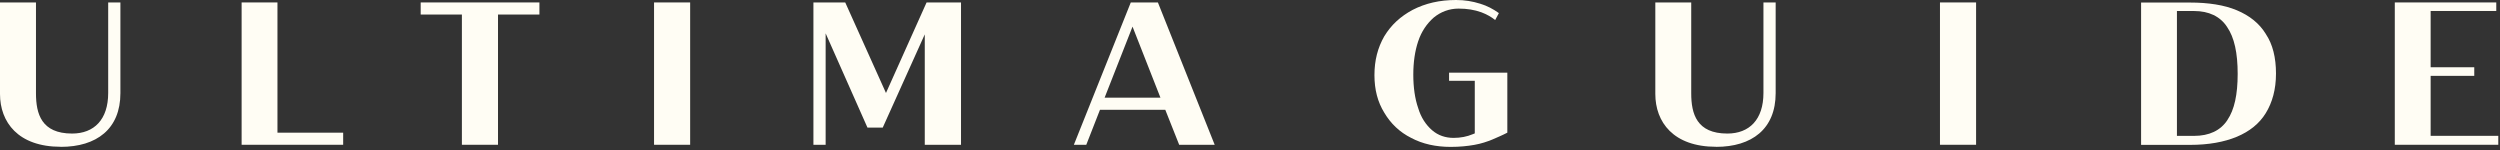
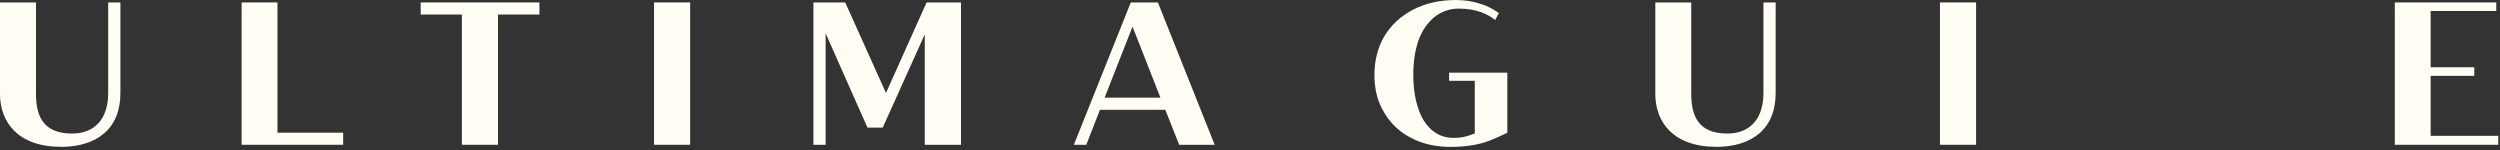
<svg xmlns="http://www.w3.org/2000/svg" width="715" height="43" viewBox="0 0 715 43" fill="none">
  <rect x="0" y="0" width="715" height="43" fill="#333333" stroke="none" />
  <path d="M17.391 41.999C27.603 41.999 34.436 36.909 34.436 26.651L34.436 0.699L30.943 0.699L30.943 26.593C30.943 34.2 26.912 38.196 20.616 38.196C11.863 38.196 10.289 32.568 10.289 26.709L10.289 0.699L0 0.699L0 26.863C0 34.892 5.125 41.98 17.391 41.98V41.999Z" fill="#FFFDF4" />
  <path d="M69.103 41.404L98.146 41.404V37.946L79.354 37.946V0.699L69.103 0.699V41.404Z" fill="#FFFDF4" />
  <path d="M132.102 41.404L142.429 41.404V4.157L154.273 4.157V0.699L120.316 0.699V4.157L132.102 4.157V41.404Z" fill="#FFFDF4" />
  <path d="M187.057 41.404H197.384V0.699L187.057 0.699V41.404Z" fill="#FFFDF4" />
  <path d="M232.639 41.404H236.132V9.536L248.091 36.486H252.467L264.484 9.824V41.404H274.849V0.699L265.002 0.699L253.389 26.593L241.737 0.699L232.639 0.699V41.404Z" fill="#FFFDF4" />
  <path d="M307.107 41.404H310.678L314.594 31.396L333.271 31.396L337.244 41.404H347.398L331.159 0.699L323.404 0.699L307.127 41.404H307.107ZM315.918 27.938L323.903 7.615L331.889 27.938L315.918 27.938Z" fill="#FFFDF4" />
  <path d="M490.794 41.999C501.005 41.999 507.839 36.909 507.839 26.651V0.699L504.345 0.699V26.593C504.345 34.2 500.314 38.196 494.018 38.196C485.265 38.196 483.691 32.568 483.691 26.709V0.699L473.422 0.699V26.863C473.422 34.892 478.547 41.98 490.813 41.98L490.794 41.999Z" fill="#FFFDF4" />
  <path d="M554.832 41.404H565.159V0.699L554.832 0.699V41.404Z" fill="#FFFDF4" />
-   <path d="M648.016 9.701C646.154 6.666 643.352 4.457 639.743 2.94C636.135 1.422 631.585 0.73 626.345 0.73L612.352 0.73V41.435H626.345C631.7 41.435 636.135 40.609 639.743 39.111C643.352 37.593 646.154 35.384 648.016 32.349C649.878 29.314 650.934 25.587 650.934 21.035C650.934 16.482 649.994 12.64 648.016 9.72V9.701ZM637.056 34.309C635.079 37.344 631.816 38.861 627.497 38.861H622.602V3.151L627.497 3.151C631.7 3.151 634.964 4.668 636.941 7.703C639.033 10.739 639.974 15.176 639.974 21.112C639.974 27.047 639.033 31.369 637.056 34.289V34.309Z" fill="#FFFDF4" />
  <path d="M714.511 38.849L695.162 38.849V21.695L707.639 21.695V19.236L695.162 19.236V3.139L713.935 3.139V0.699L684.912 0.699V41.404L714.511 41.404V38.83V38.849Z" fill="#FFFDF4" />
  <path d="M416.412 0C411.748 0 407.678 0.941 404.05 2.805C400.557 4.668 397.869 7.127 395.892 10.392C394.03 13.658 393.09 17.269 393.09 21.476C393.09 25.683 394.03 29.179 395.892 32.214C397.754 35.365 400.326 37.804 403.59 39.437C406.853 41.185 410.692 42.011 414.896 42.011C417.468 42.011 419.675 41.781 421.652 41.435C423.63 41.089 425.376 40.493 426.778 39.917C428.064 39.341 429.58 38.745 431.097 37.939V20.785L414.435 20.785V23.109H421.787V38.15L421.211 38.38C419.579 39.072 417.717 39.437 415.74 39.437C413.418 39.437 411.306 38.745 409.559 37.228C407.813 35.71 406.411 33.617 405.605 30.927C404.665 28.238 404.204 24.972 404.204 21.361C404.204 17.75 404.665 14.599 405.605 11.795C406.546 8.99 408.062 6.781 410.039 5.033C412.016 3.4 414.473 2.459 417.142 2.459C419.599 2.459 421.691 2.805 423.668 3.515C425.184 4.092 426.47 4.802 427.622 5.724L428.678 3.746C427.046 2.574 425.3 1.652 423.322 1.057C421.115 0.365 418.888 0 416.451 0L416.412 0Z" fill="#FFFDF4" />
</svg>